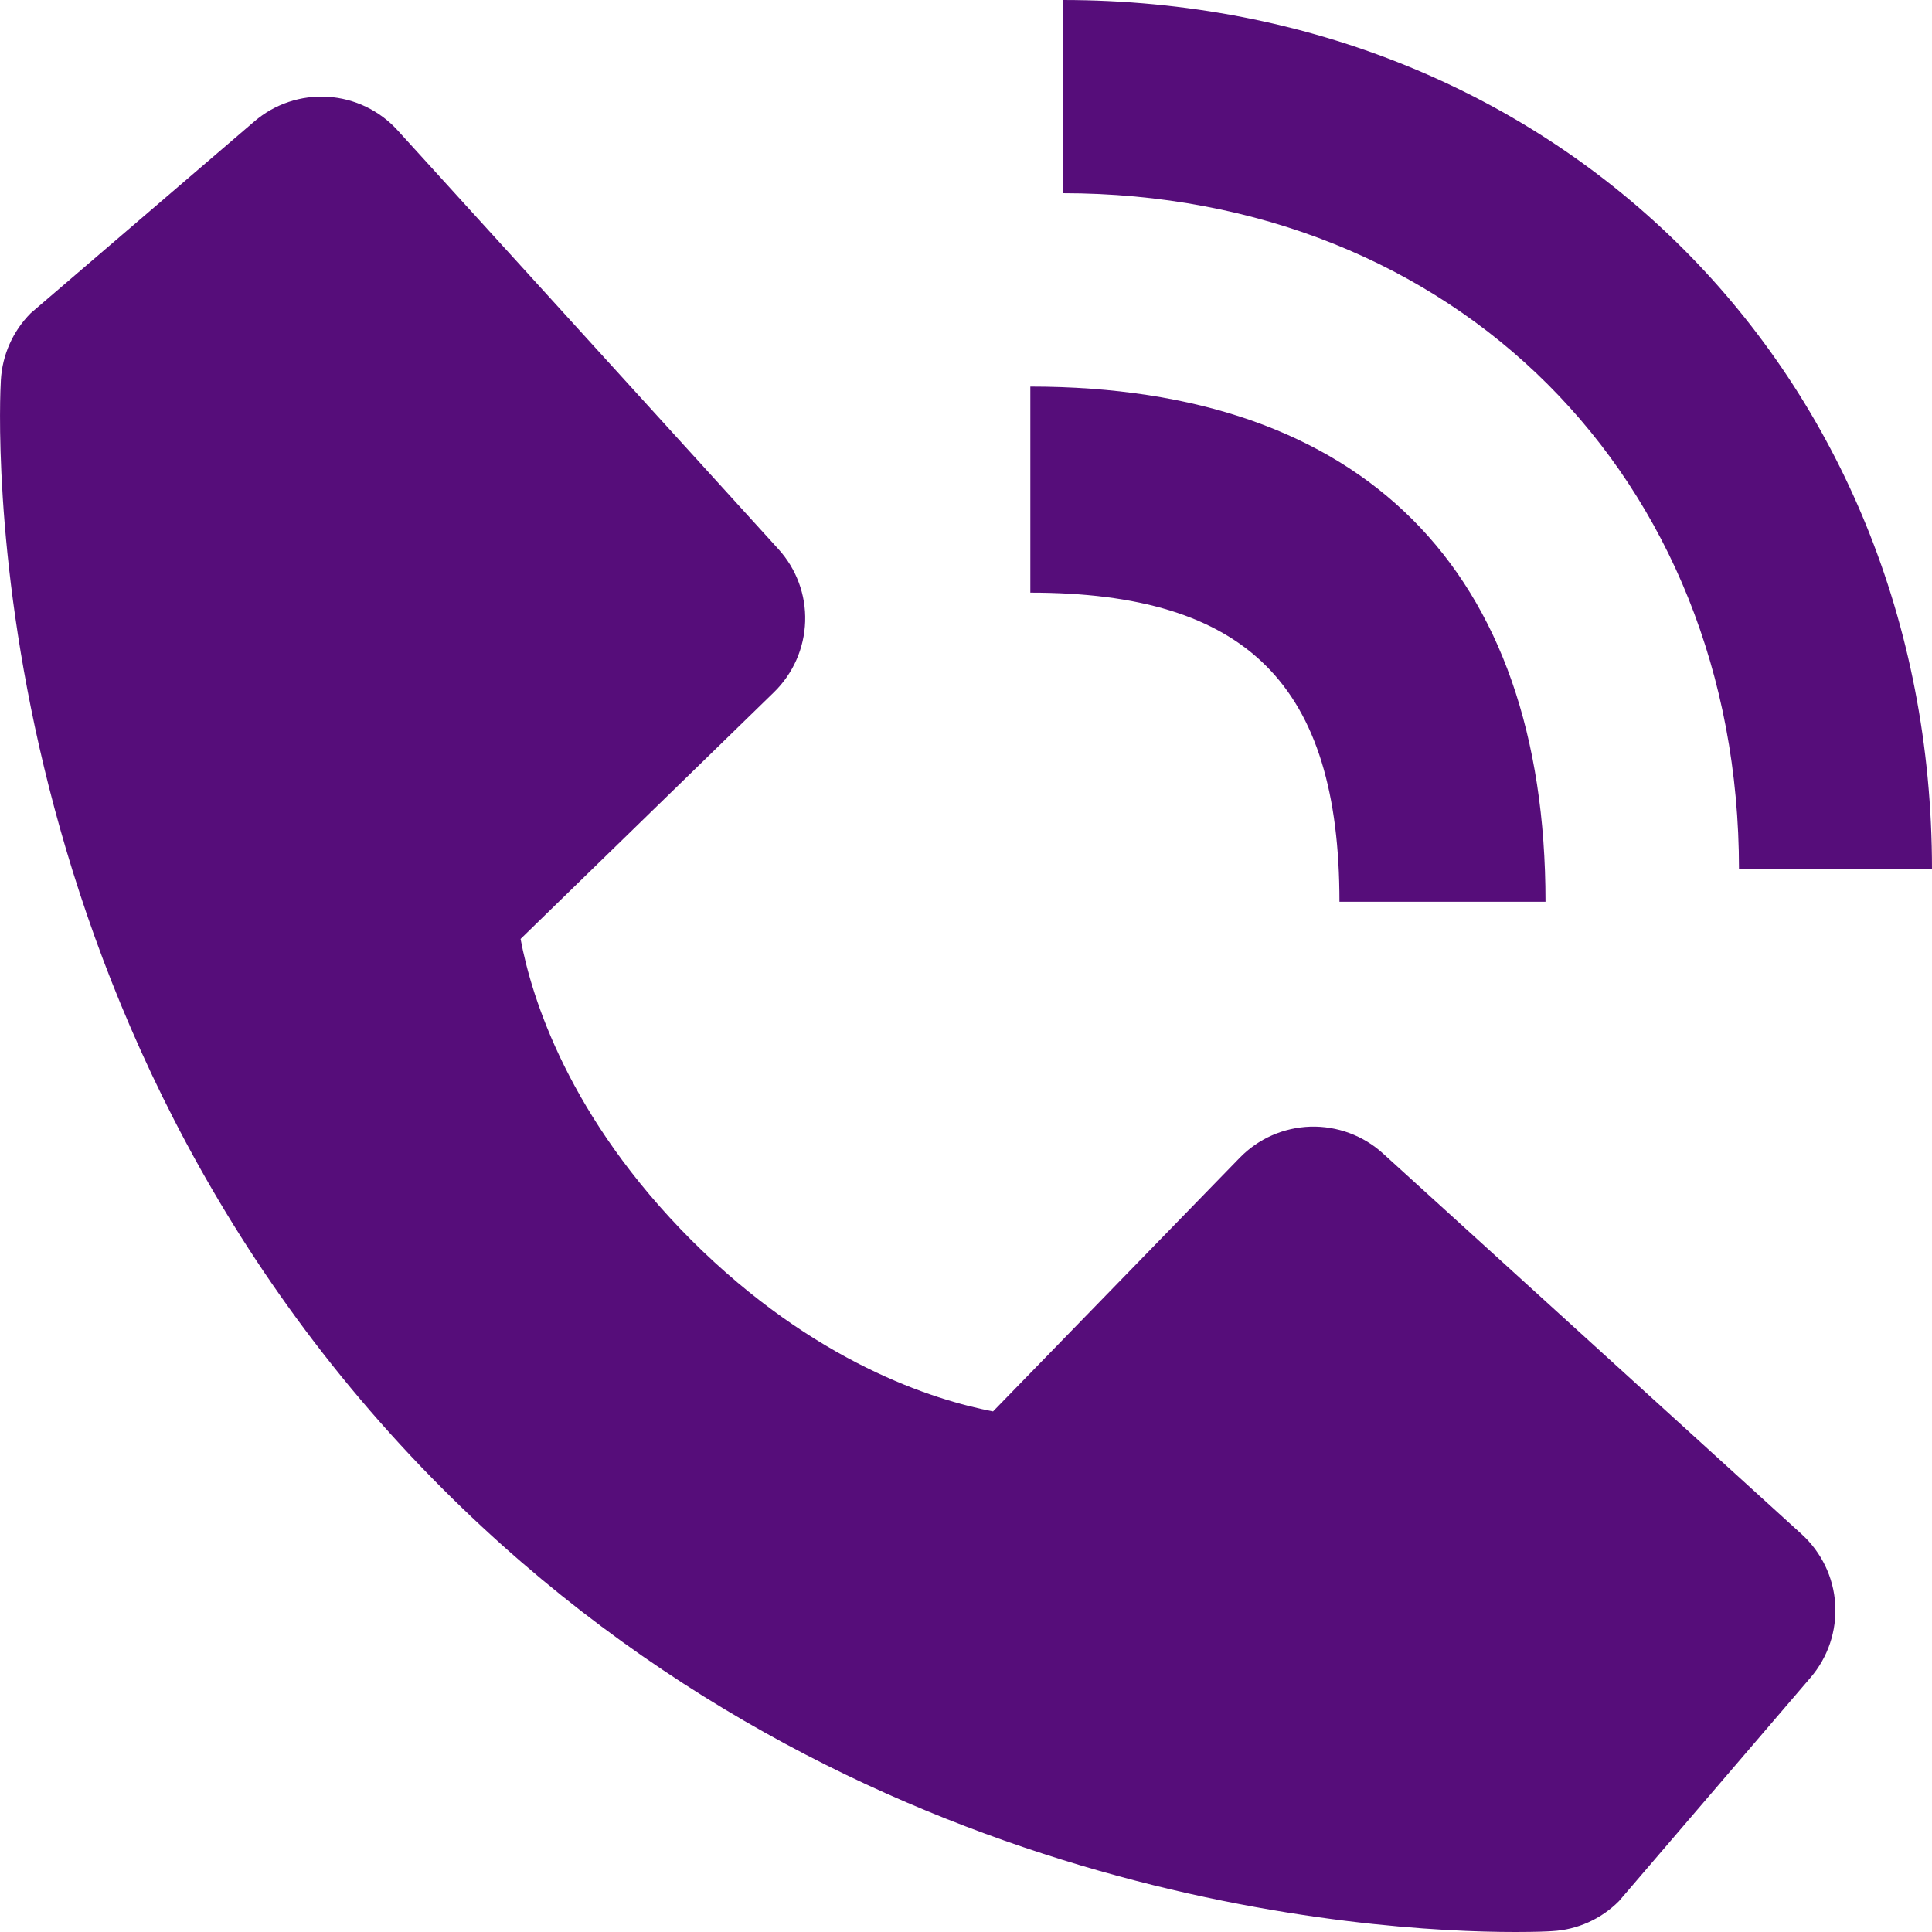
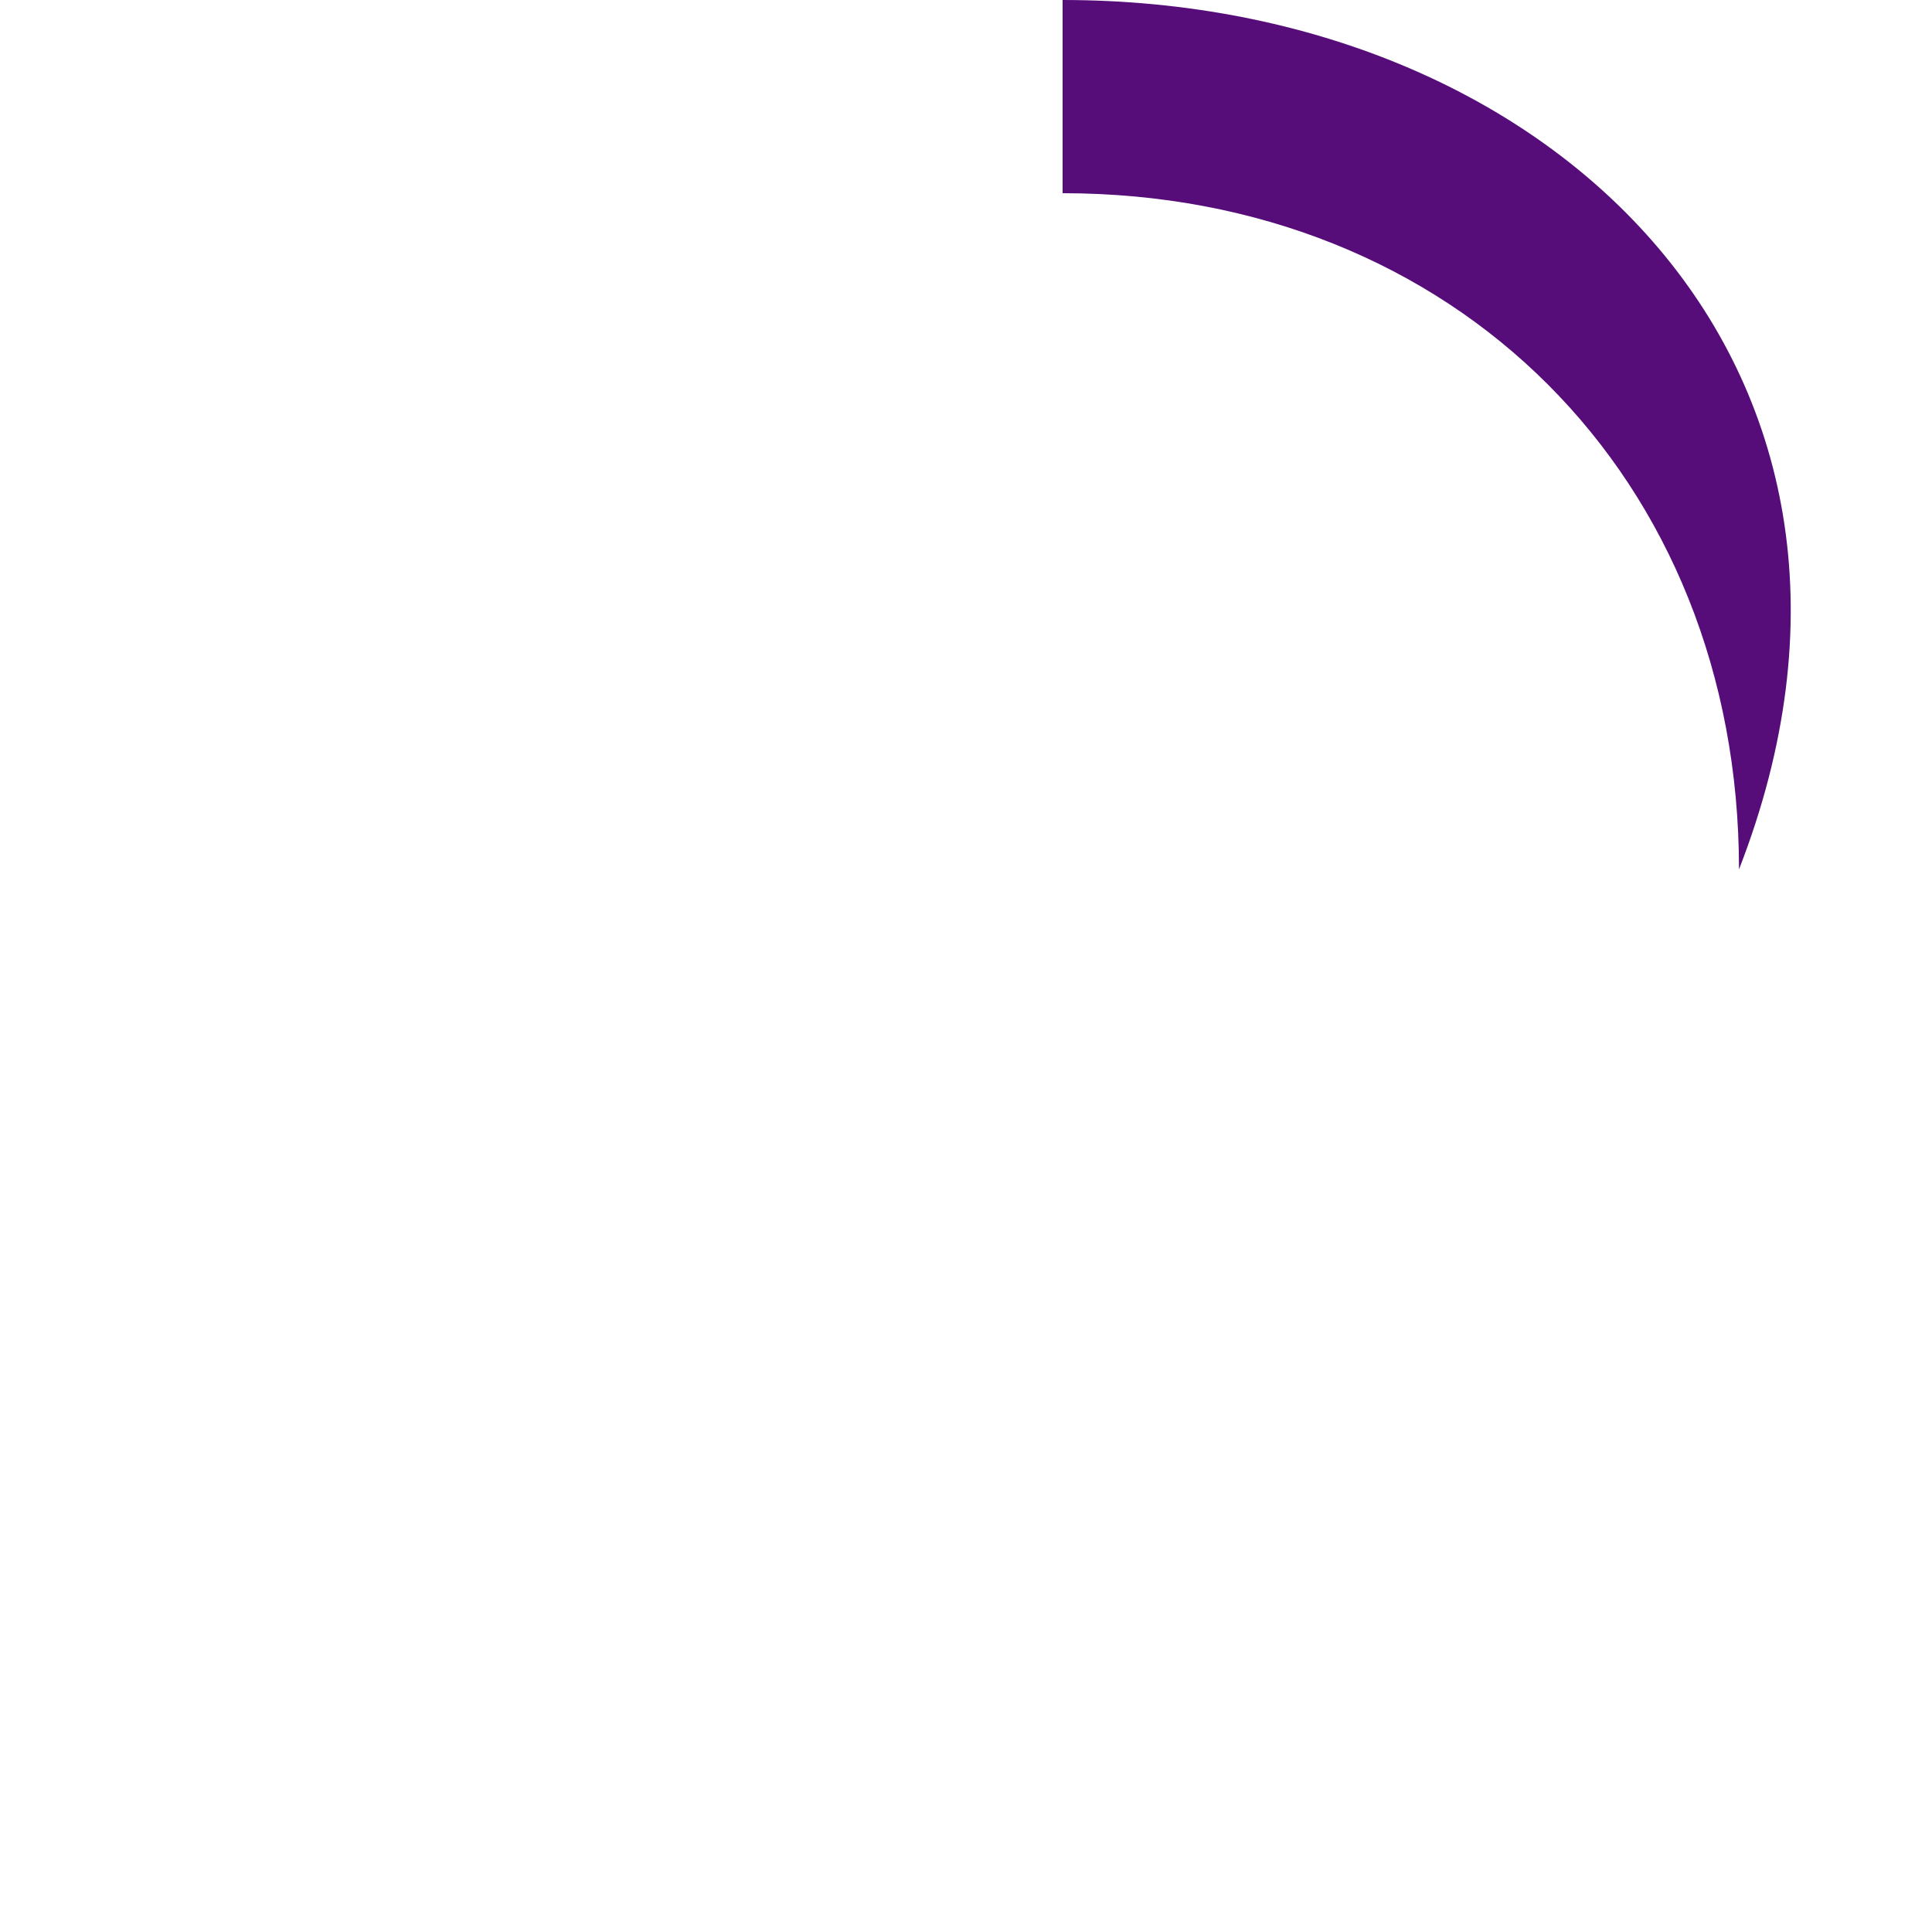
<svg xmlns="http://www.w3.org/2000/svg" width="20" height="20" viewBox="0 0 20 20" fill="none">
  <g clip-path="url(#clip0_51_231)">
-     <path d="M18.002 9H20C20 3.869 16.131 0 11 0V2C15.057 2 18.002 4.944 18.002 9Z" fill="#560D7A" />
-     <path d="M10.666 6.135C12.909 6.135 13.866 7.092 13.866 9.335H15.999C15.999 5.895 14.106 4.002 10.666 4.002V6.135ZM14.316 11.94C14.111 11.754 13.842 11.655 13.565 11.663C13.288 11.672 13.026 11.787 12.833 11.986L10.28 14.611C9.666 14.493 8.431 14.108 7.159 12.84C5.888 11.568 5.503 10.33 5.389 9.72L8.012 7.166C8.21 6.973 8.326 6.711 8.335 6.434C8.344 6.157 8.244 5.888 8.057 5.683L4.116 1.349C3.93 1.144 3.67 1.019 3.393 1.002C3.116 0.985 2.843 1.076 2.633 1.257L0.318 3.242C0.134 3.427 0.024 3.673 0.009 3.934C-0.007 4.2 -0.312 10.516 4.586 15.416C8.859 19.688 14.211 20 15.685 20C15.9 20 16.032 19.994 16.068 19.991C16.328 19.977 16.575 19.866 16.759 19.681L18.743 17.366C18.924 17.155 19.015 16.882 18.998 16.605C18.981 16.328 18.856 16.069 18.651 15.882L14.316 11.94Z" fill="#560D7A" />
+     <path d="M18.002 9C20 3.869 16.131 0 11 0V2C15.057 2 18.002 4.944 18.002 9Z" fill="#560D7A" />
  </g>
  <defs>
    <clipPath id="clip0_51_231">
      <rect width="20" height="20" fill="white" />
    </clipPath>
  </defs>
</svg>